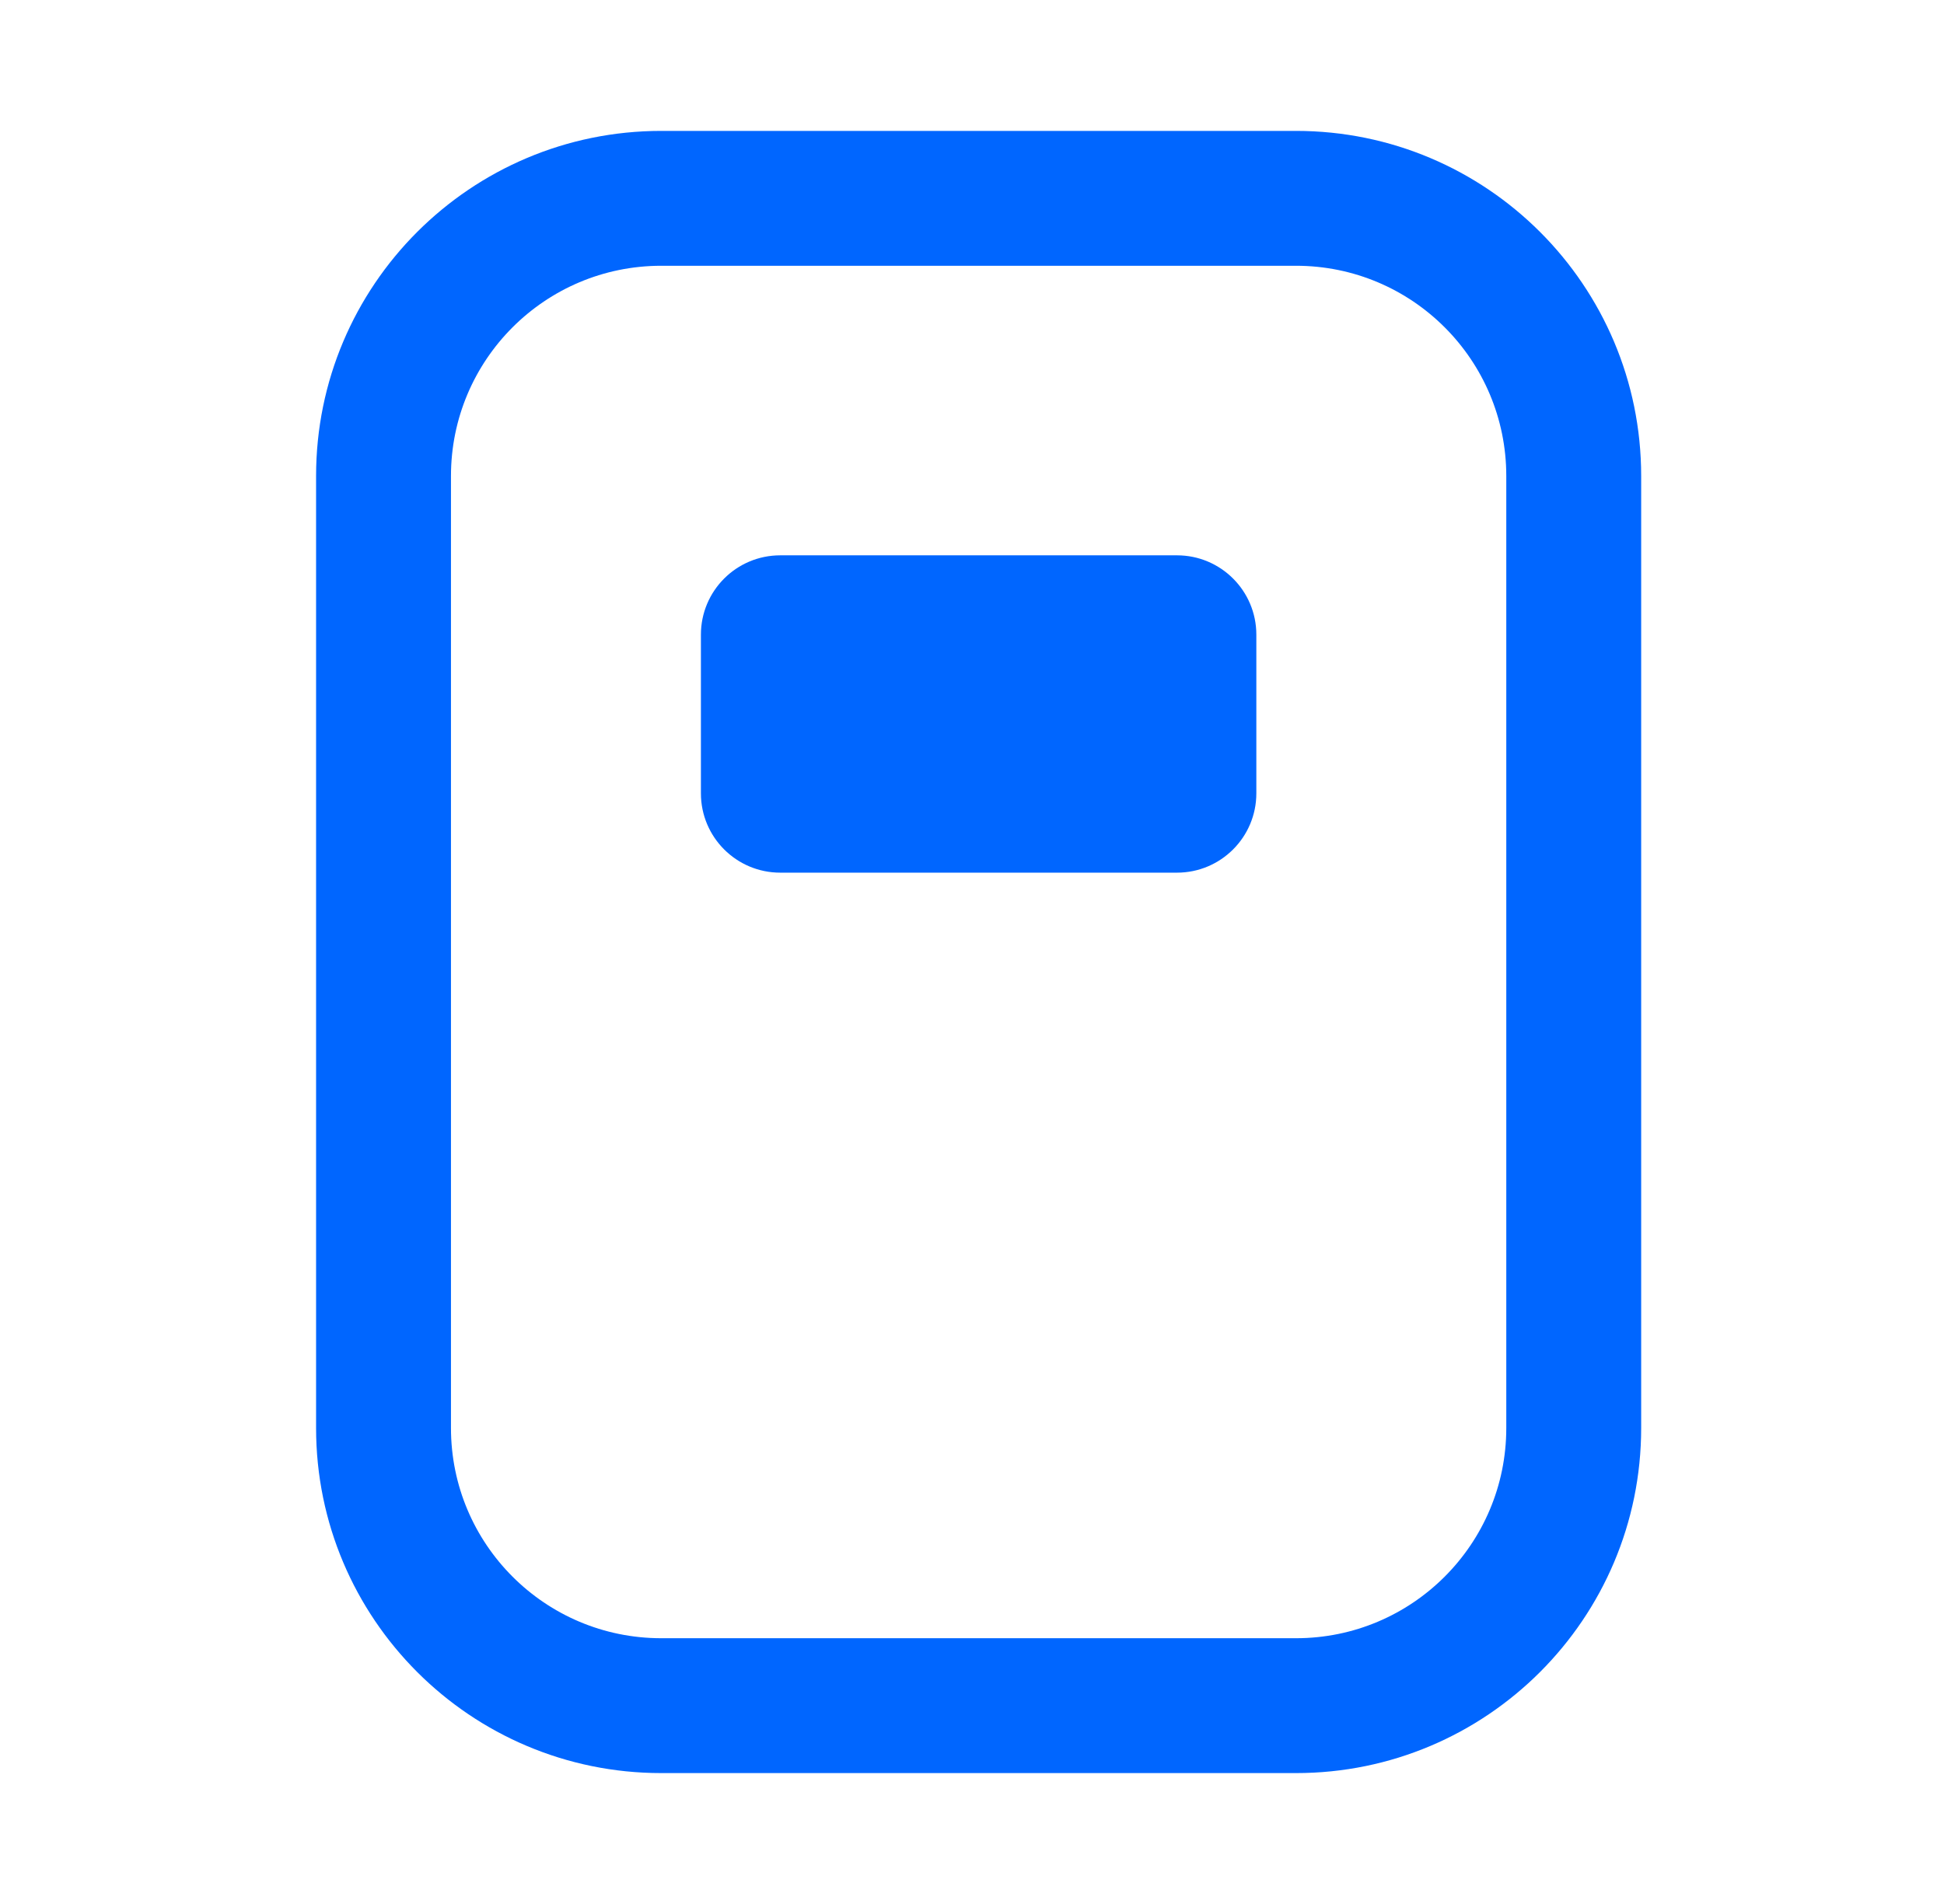
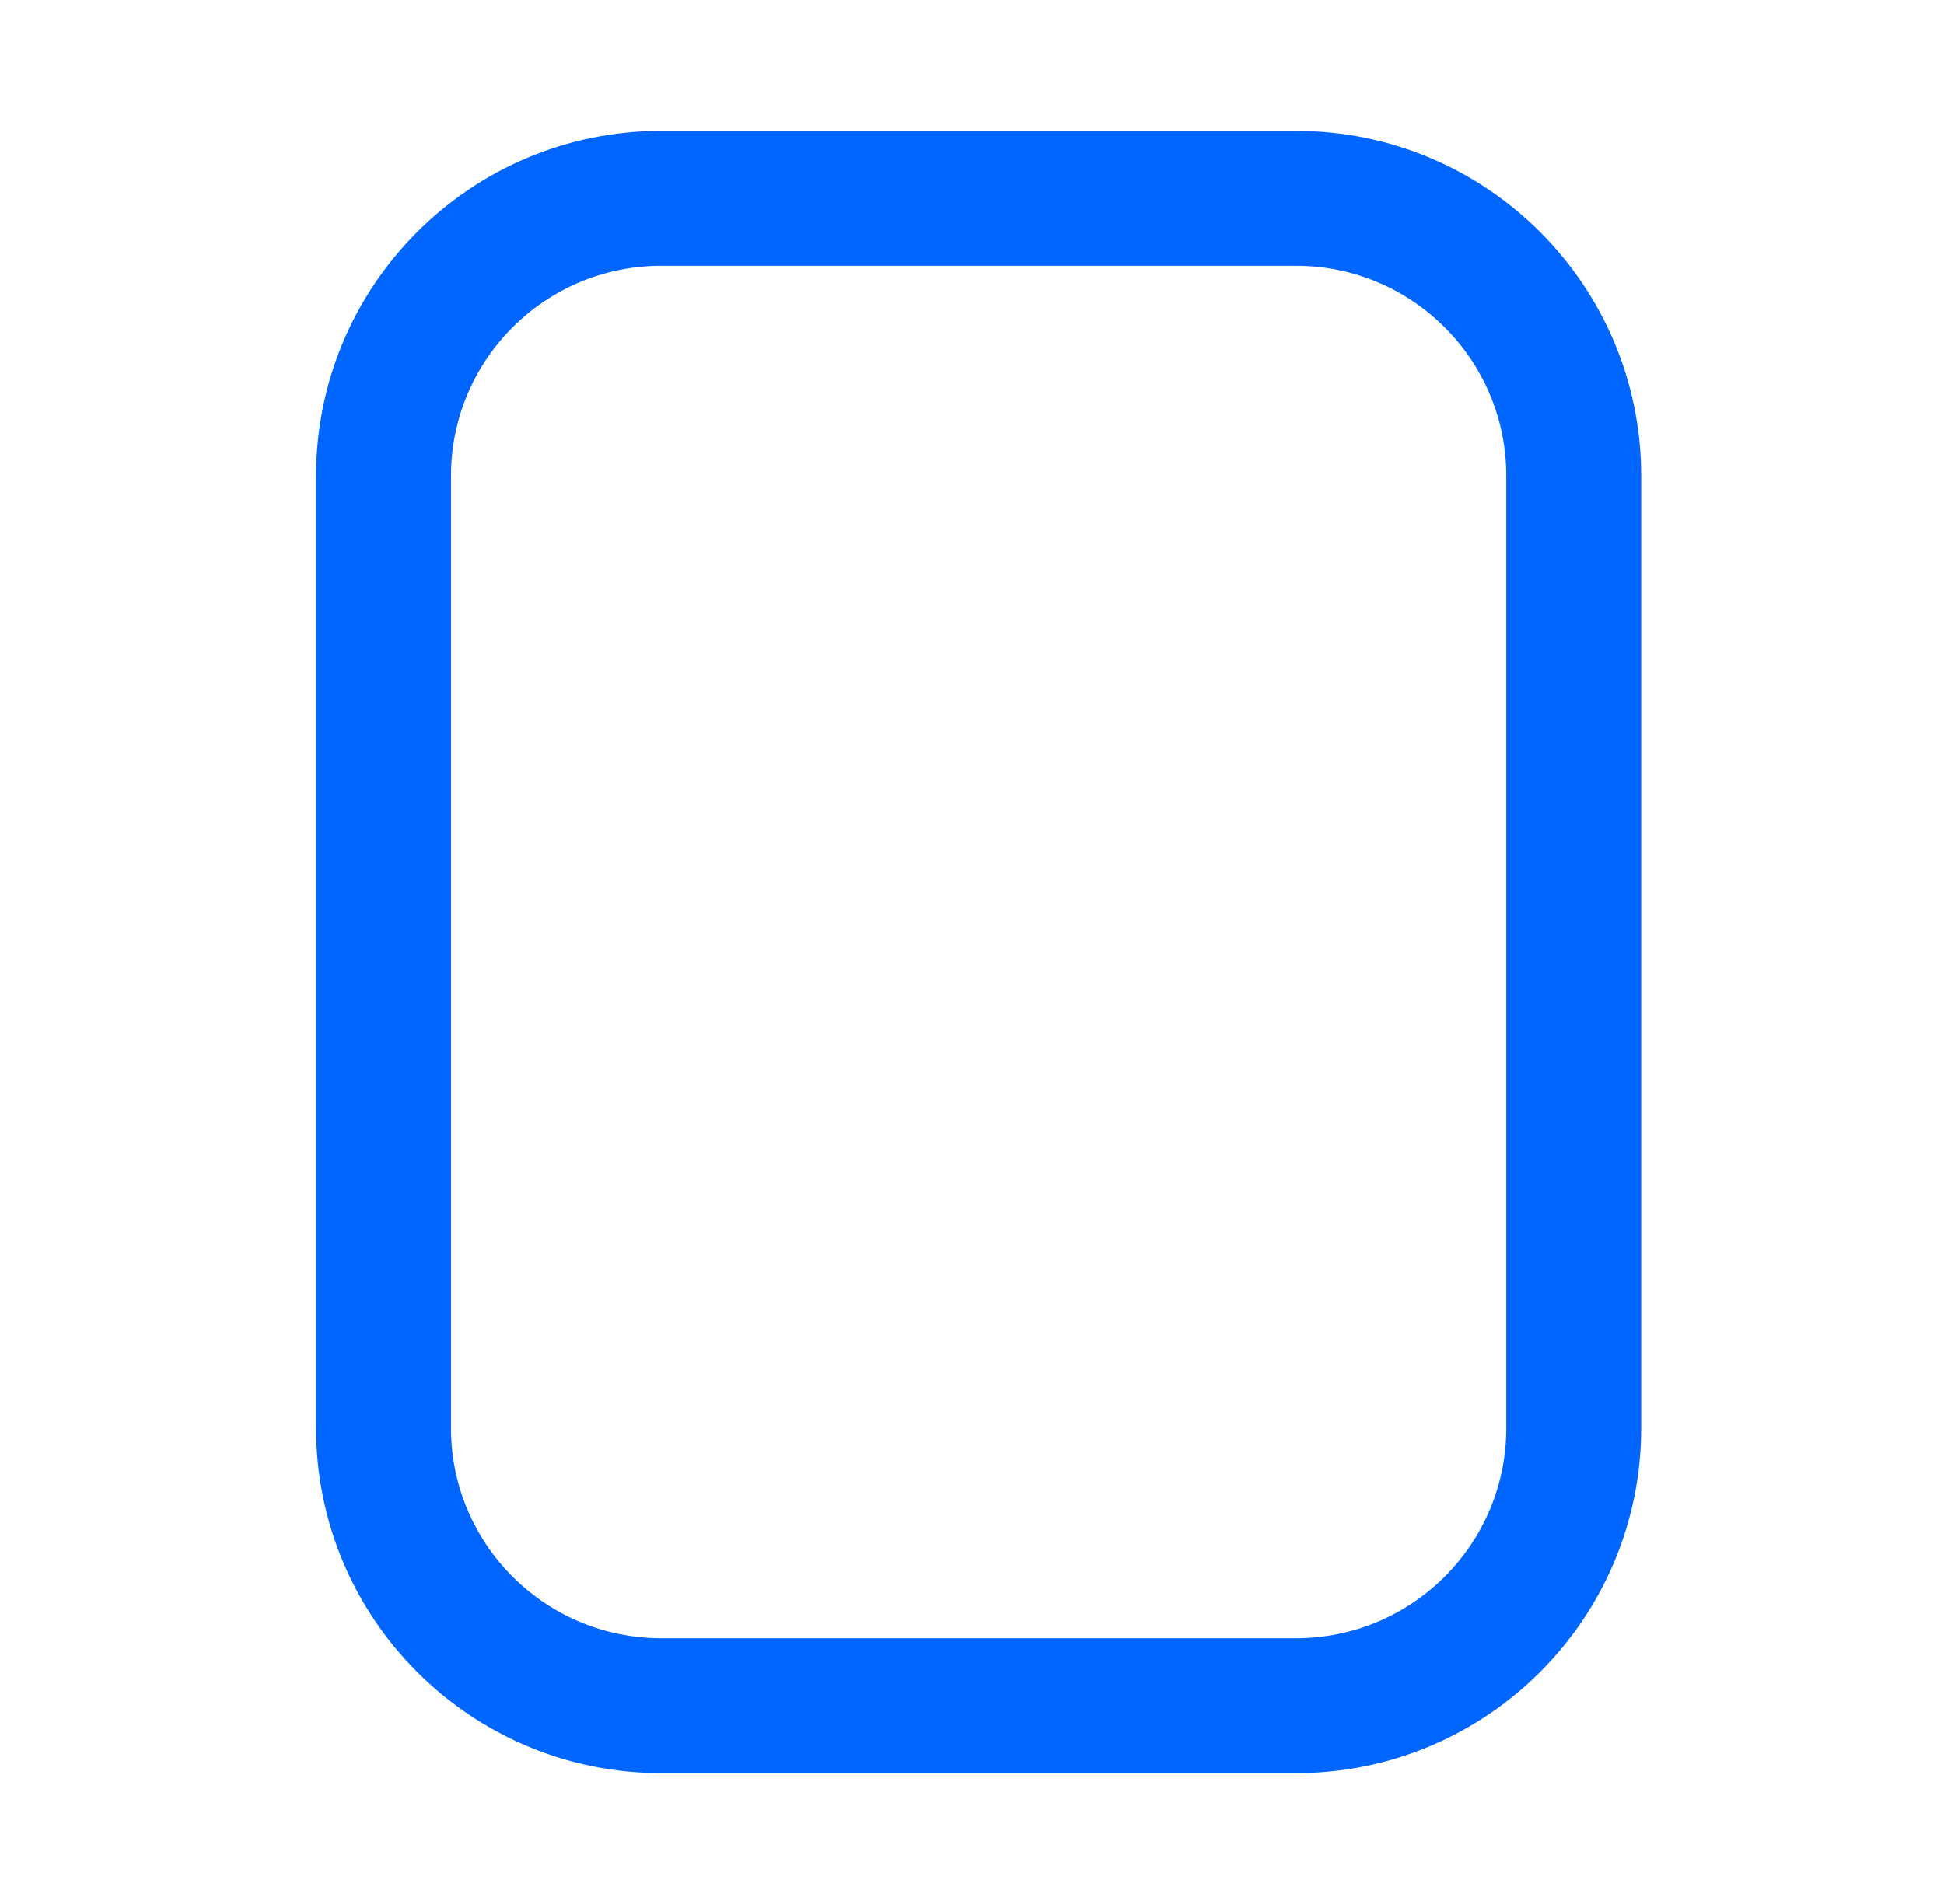
<svg xmlns="http://www.w3.org/2000/svg" width="49" height="48" viewBox="0 0 49 48" fill="none">
  <path fill-rule="evenodd" clip-rule="evenodd" d="M7.967 12C7.967 7.195 11.862 3.3 16.667 3.3H32.667C37.471 3.3 41.367 7.195 41.367 12V36C41.367 40.805 37.471 44.7 32.667 44.7H16.667C11.862 44.7 7.967 40.805 7.967 36V12ZM16.667 6.7C13.739 6.7 11.367 9.073 11.367 12V36C11.367 38.927 13.739 41.3 16.667 41.3H32.667C35.594 41.3 37.967 38.927 37.967 36V12C37.967 9.073 35.594 6.7 32.667 6.7H16.667Z" fill="#0066FF" />
-   <path d="M17.667 16C17.667 14.895 18.562 14 19.667 14H29.667C30.771 14 31.667 14.895 31.667 16V20C31.667 21.105 30.771 22 29.667 22H19.667C18.562 22 17.667 21.105 17.667 20V16Z" fill="#0066FF" />
</svg>